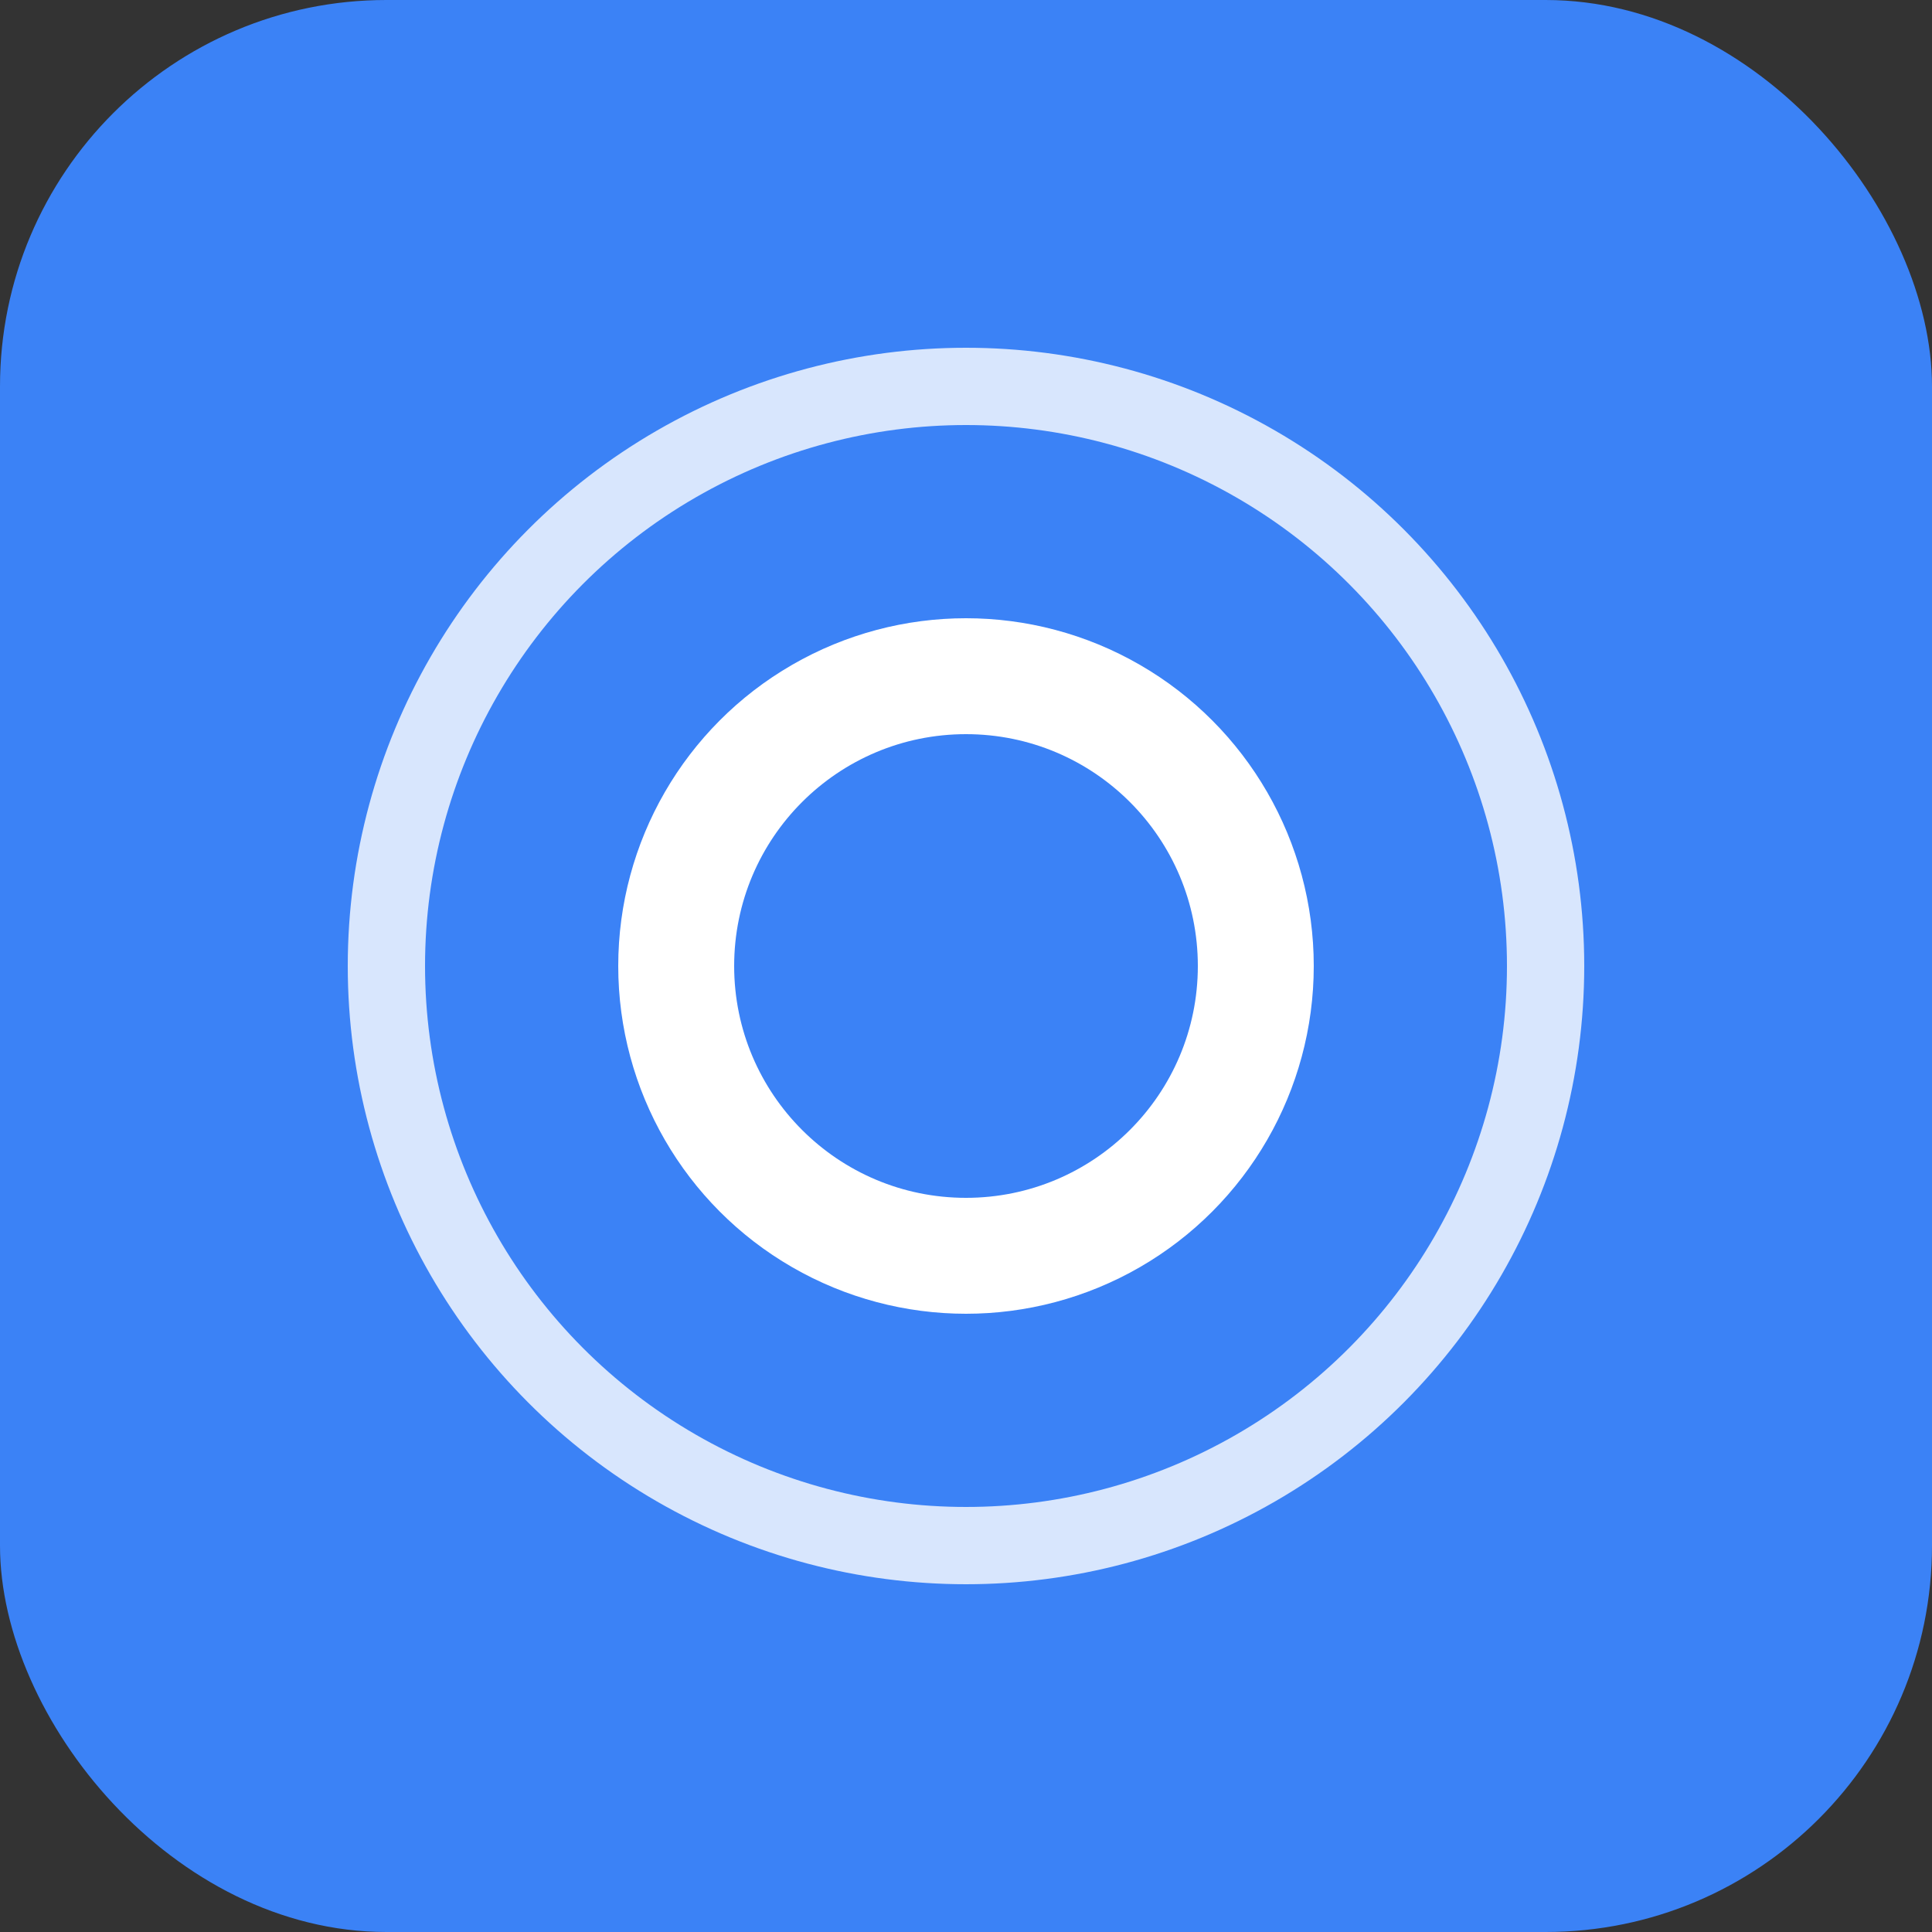
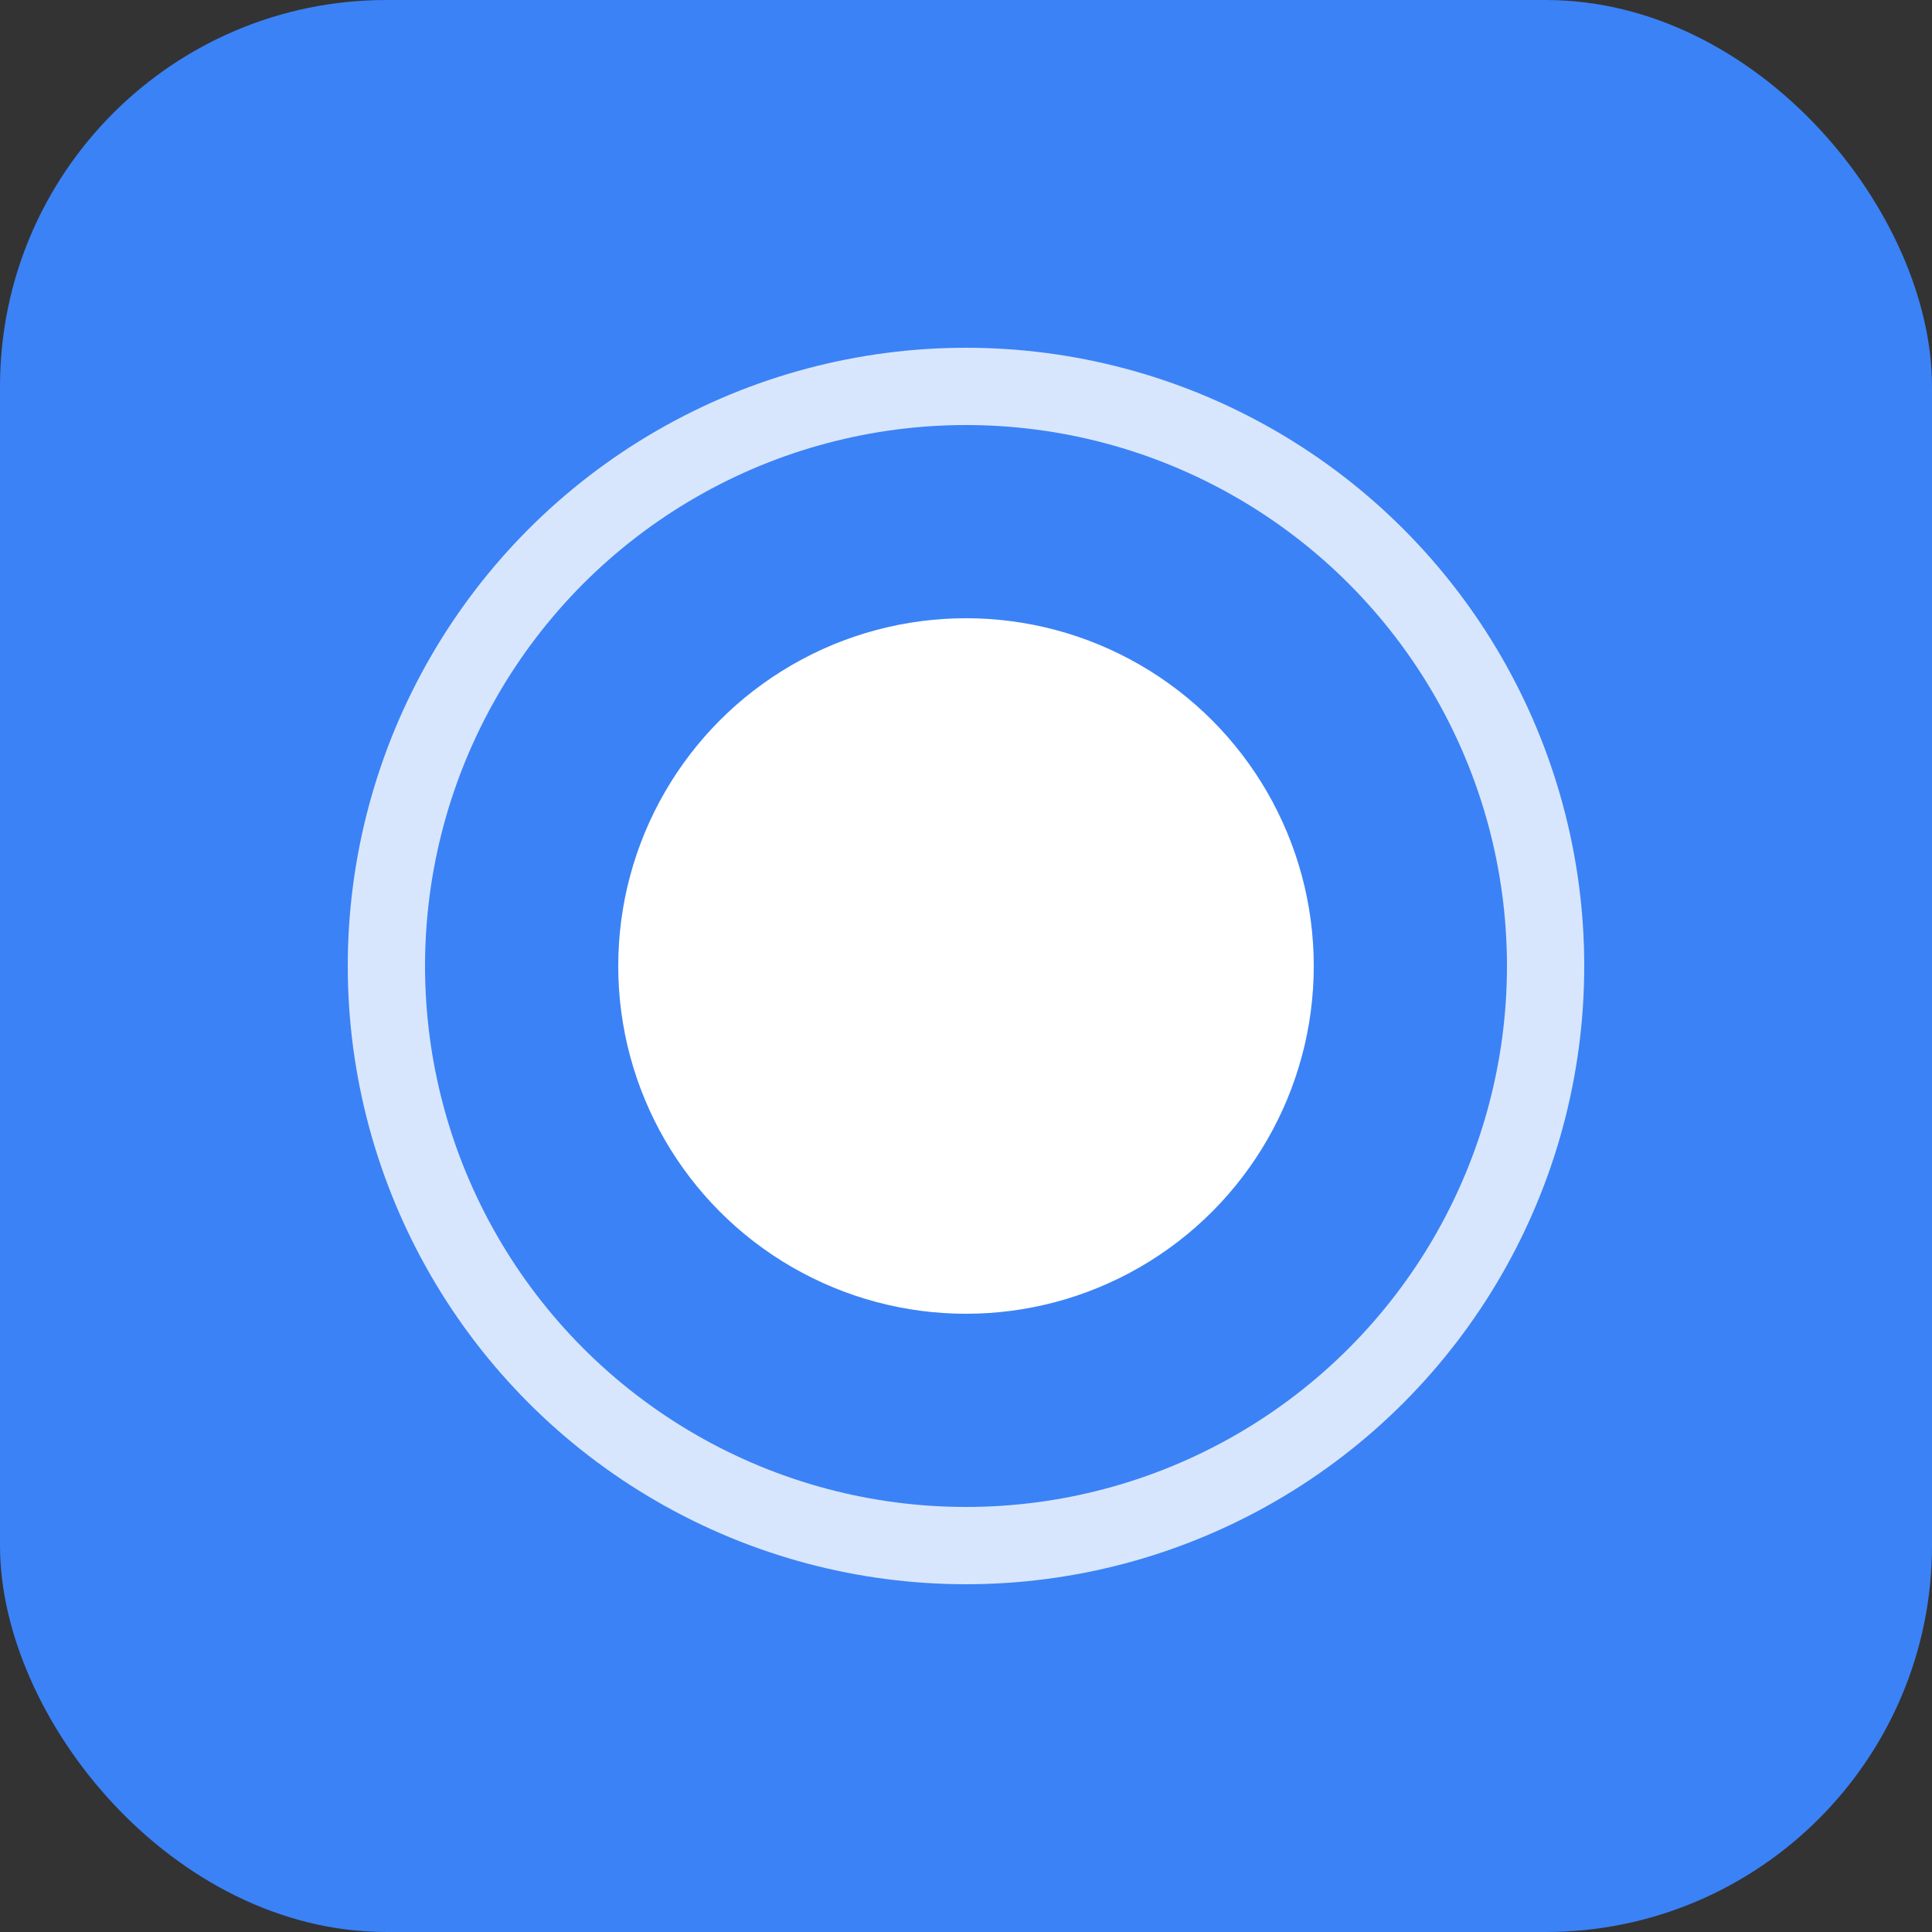
<svg xmlns="http://www.w3.org/2000/svg" viewBox="0 0 100 100">
  <rect x="0" y="0" width="100" height="100" fill="#333333" stroke="none" />
  <rect width="100" height="100" rx="20" fill="#3b82f6" />
  <circle cx="50" cy="50" r="30" fill="none" stroke="white" stroke-width="4" opacity="0.8" />
  <circle cx="50" cy="50" r="18" fill="white" />
-   <circle cx="50" cy="50" r="12" fill="#3b82f6" />
</svg>